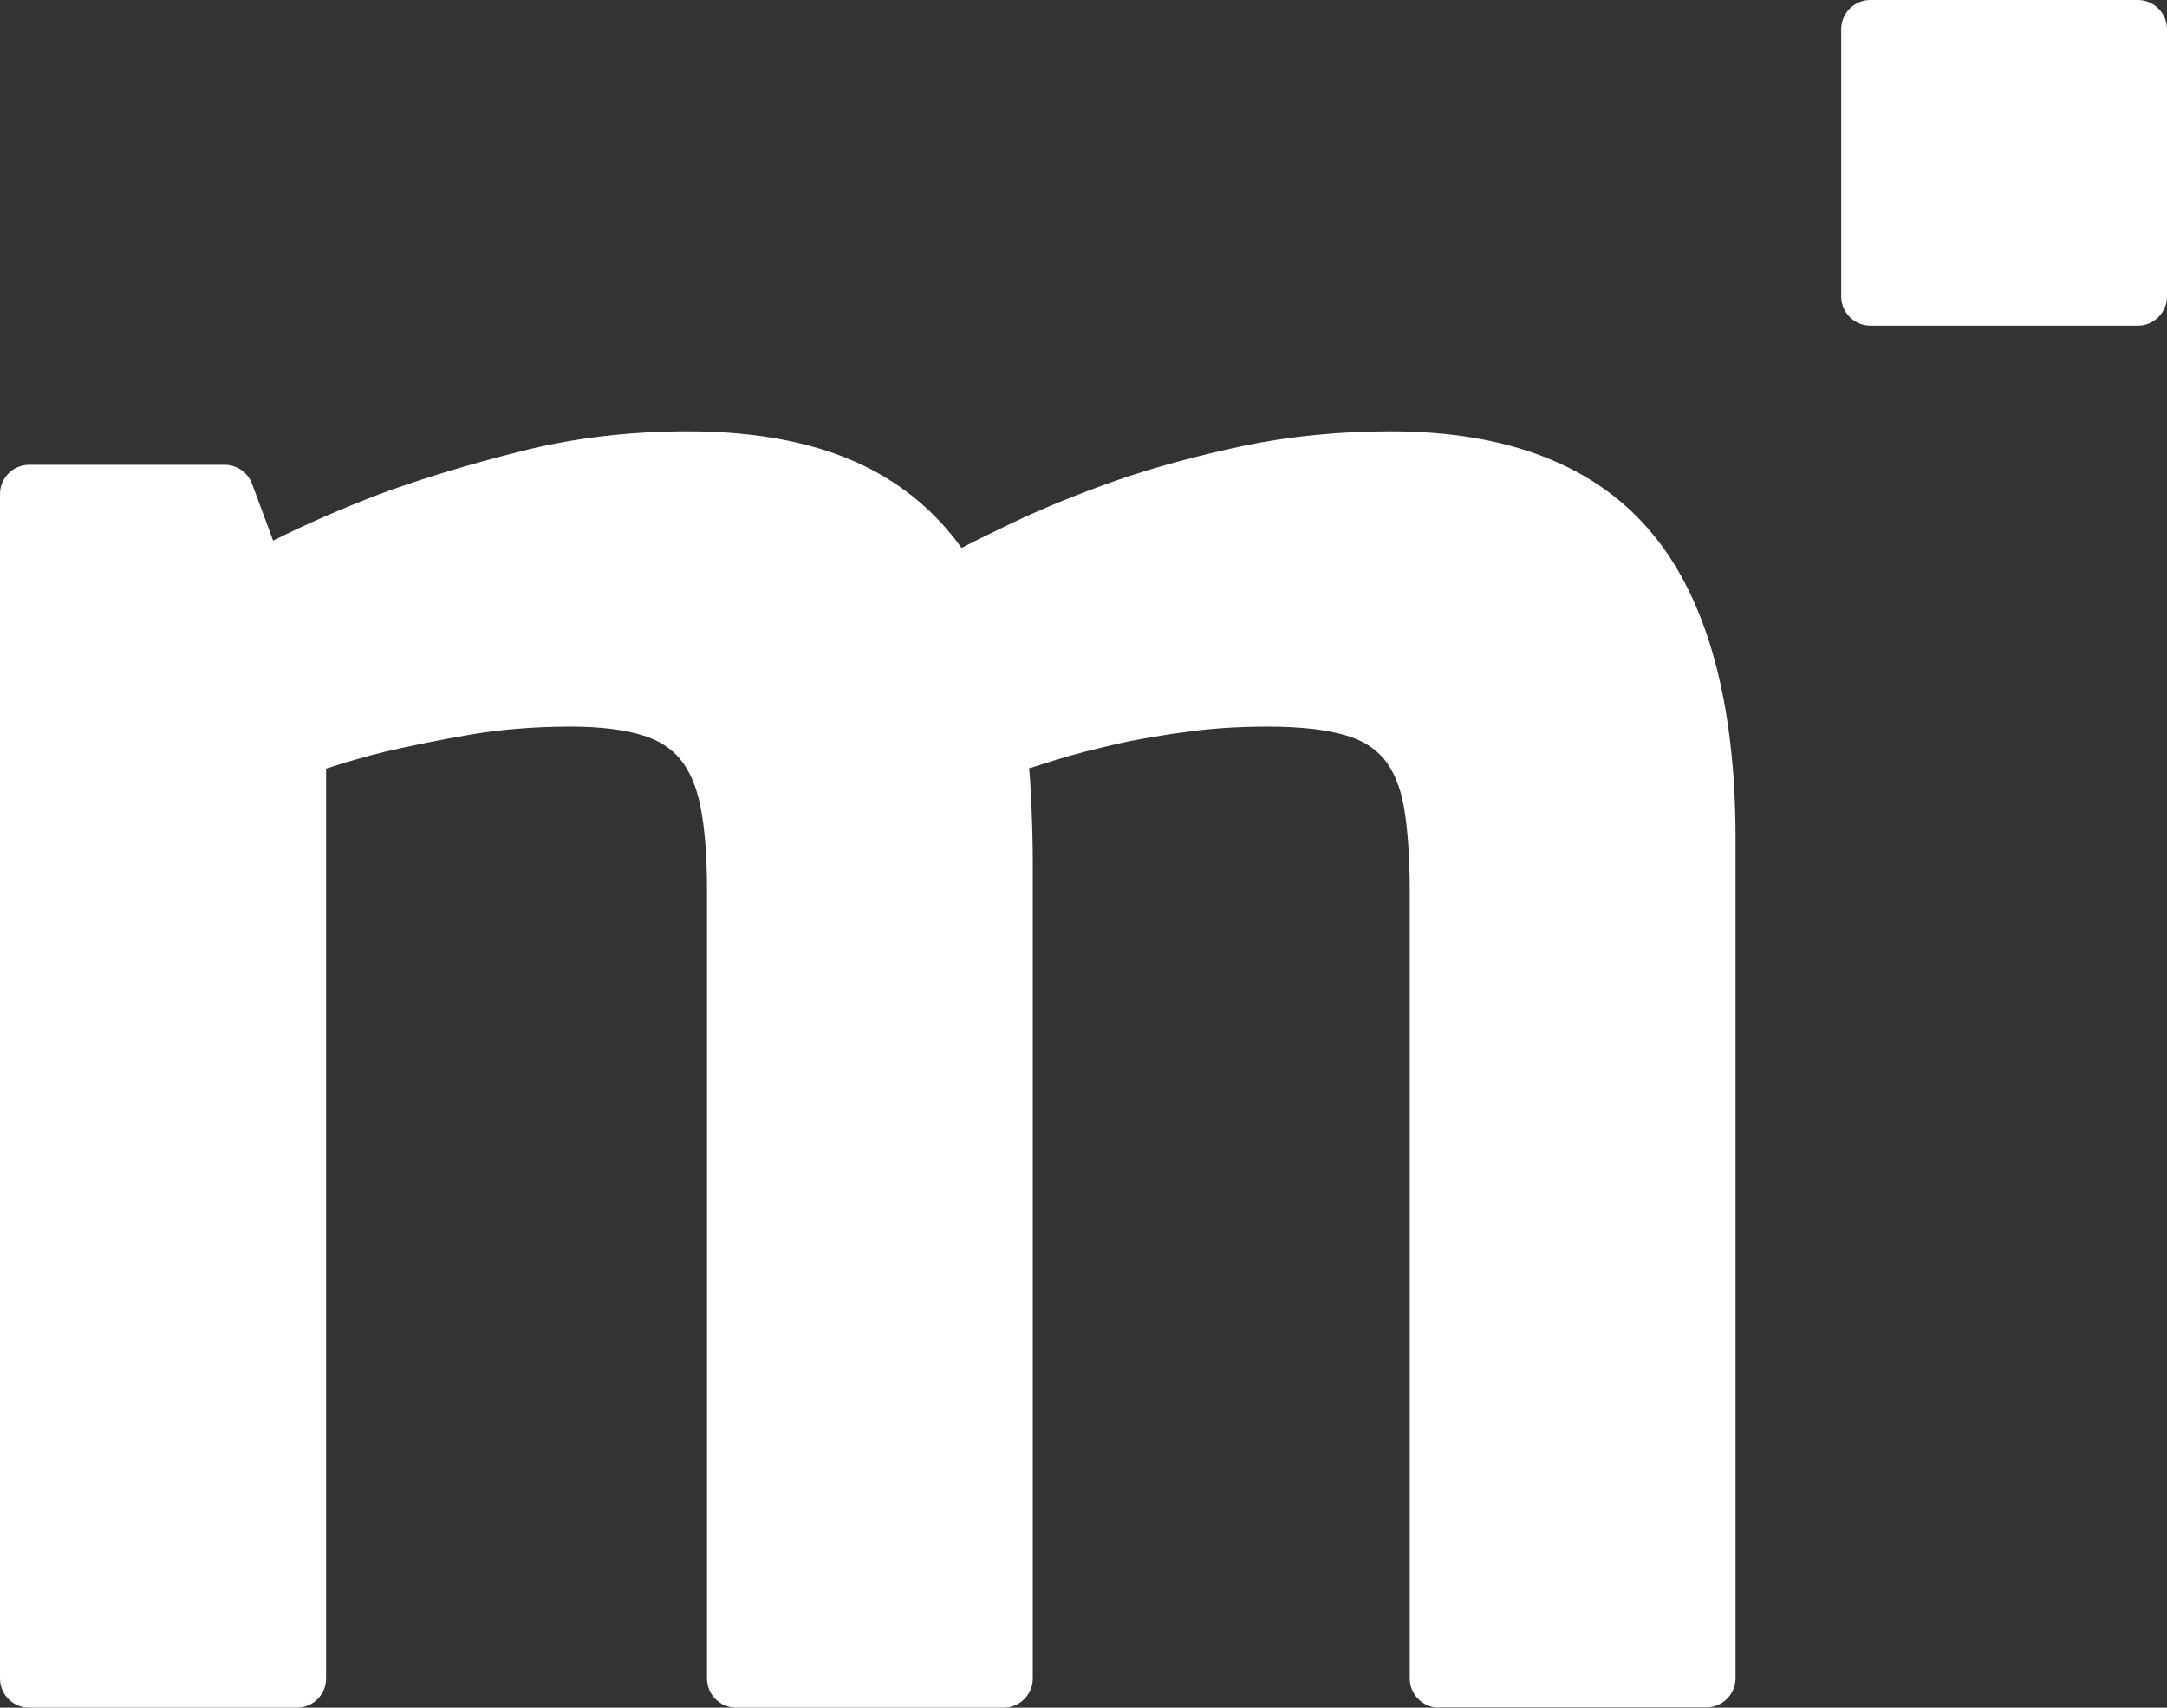
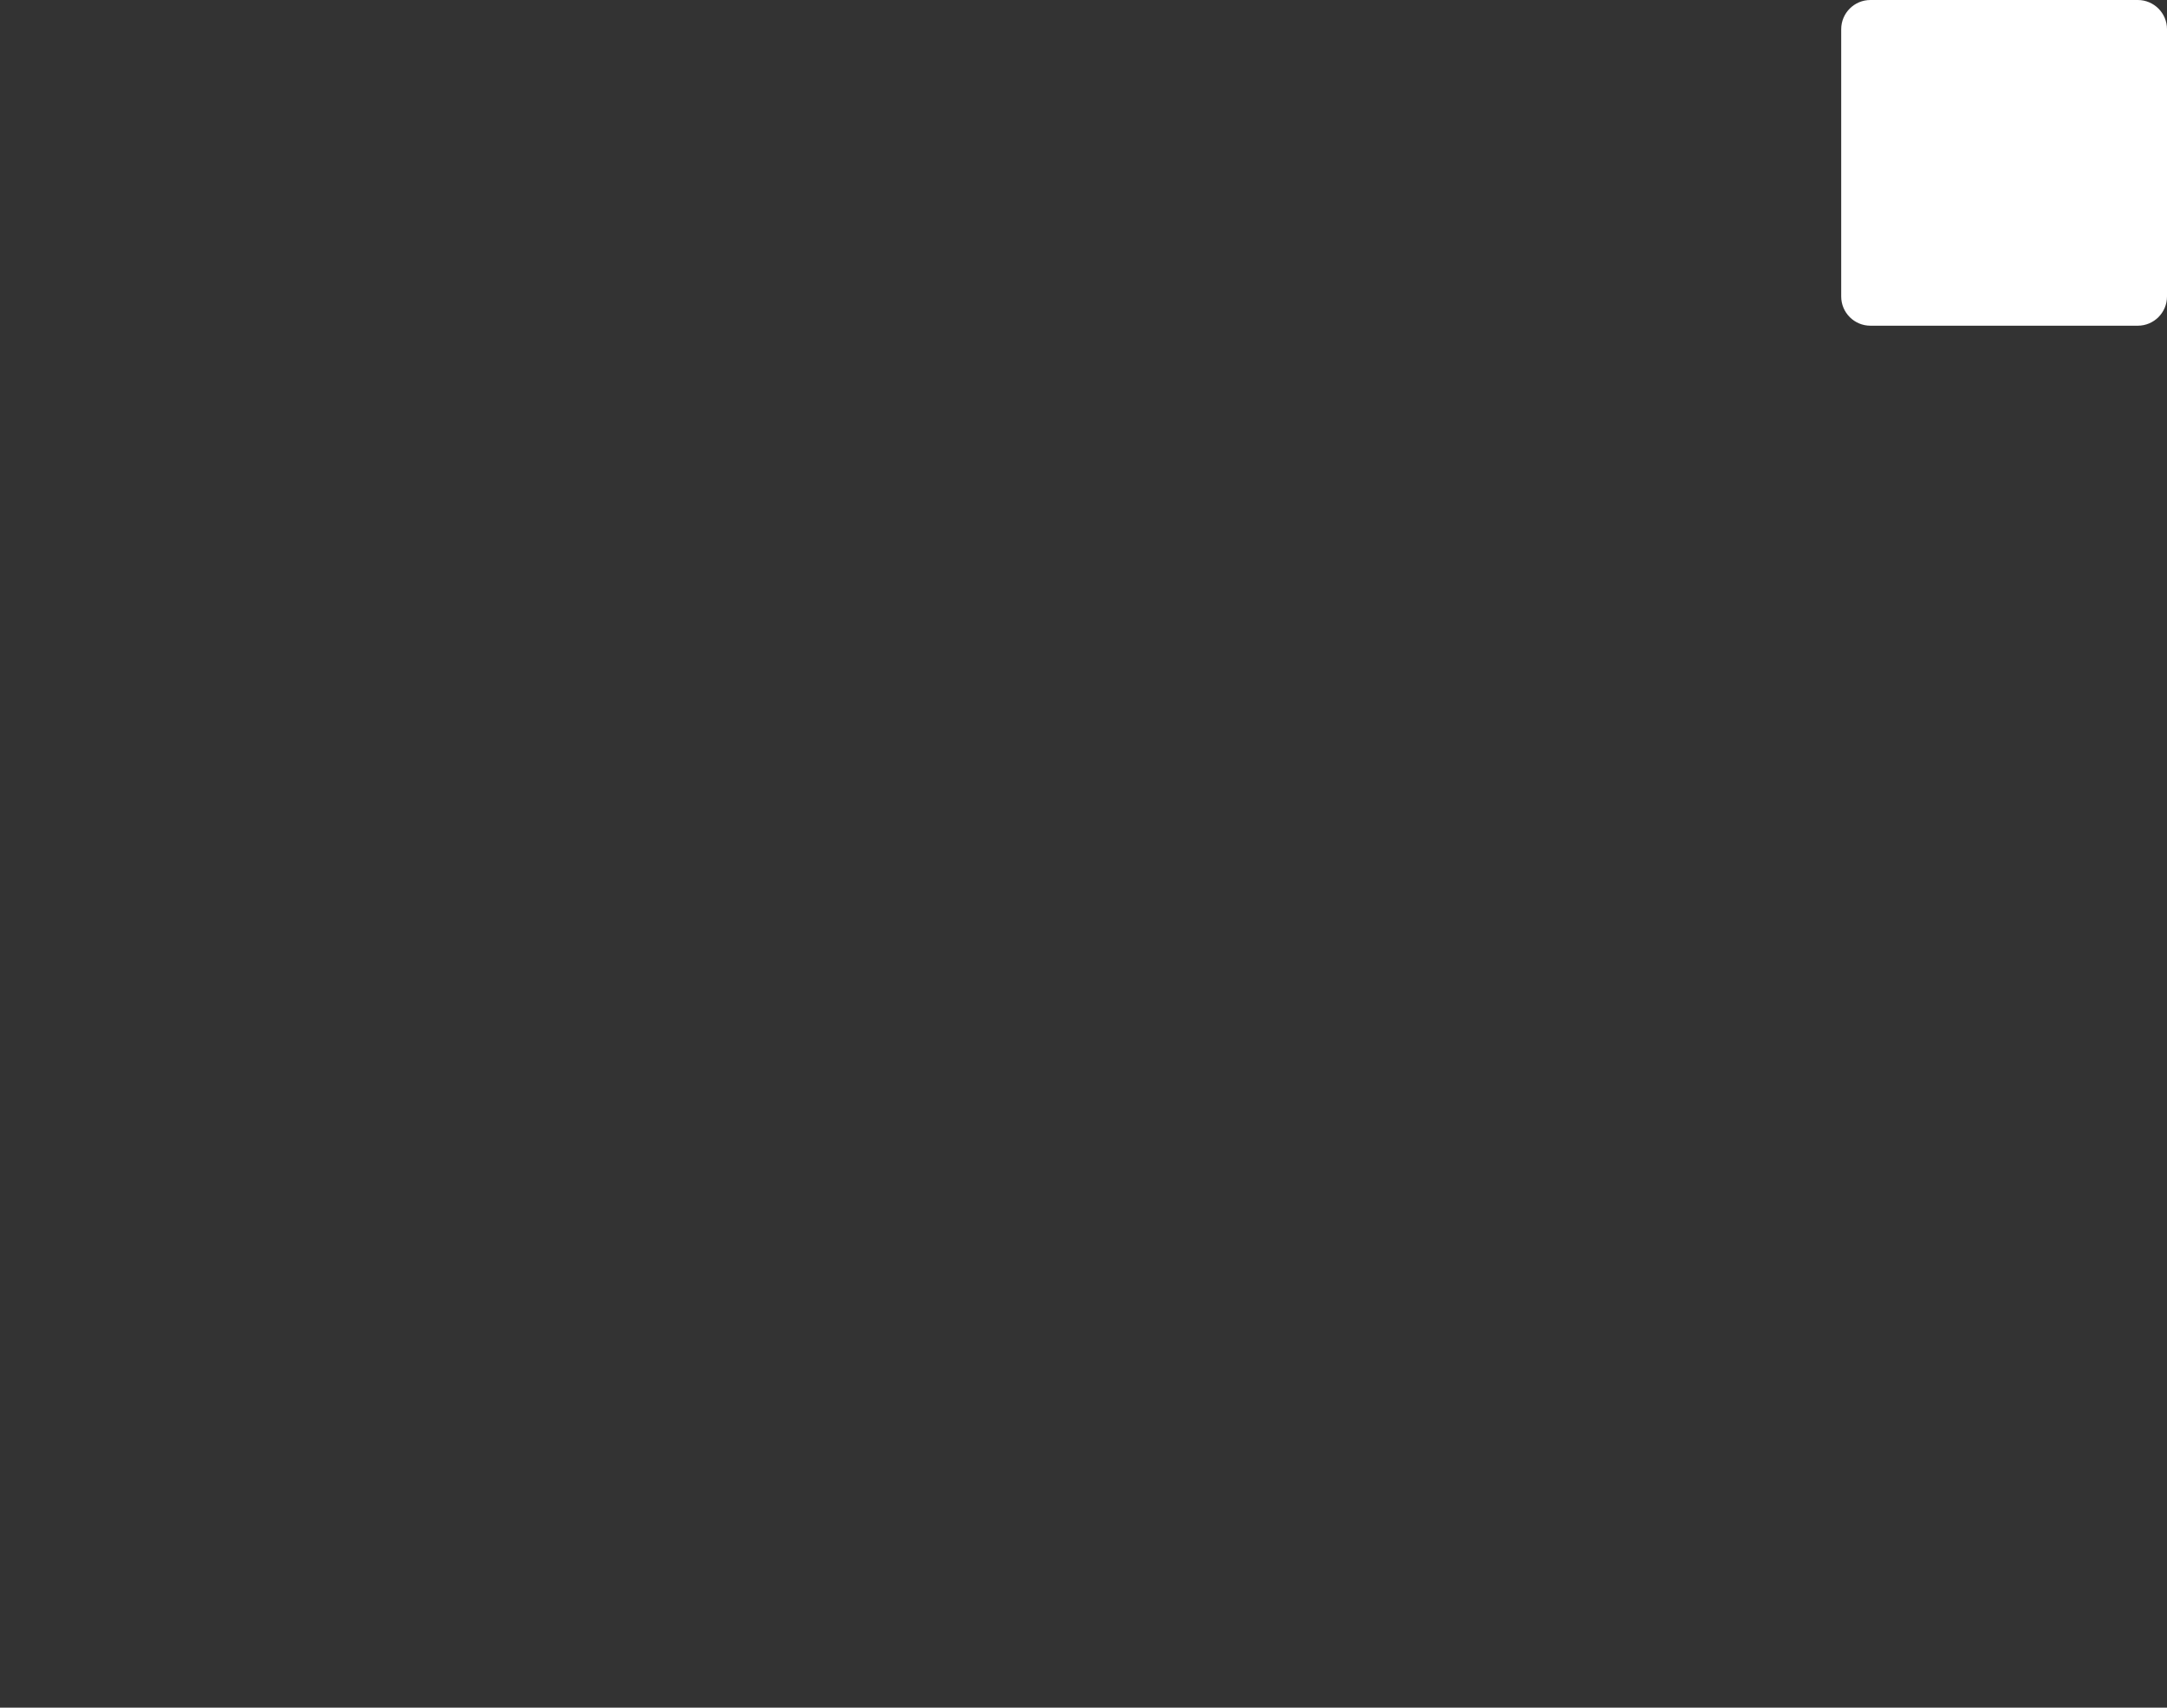
<svg xmlns="http://www.w3.org/2000/svg" id="Camada_2" data-name="Camada 2" viewBox="0 0 71.17 56.1">
  <rect x="0" y="0" width="71.17" height="56.1" fill="#333333" stroke="none" />
  <defs>
    <style>
      .cls-1 {
        fill: #fff;
      }
    </style>
  </defs>
  <g id="Camada_1-2" data-name="Camada 1">
    <g id="monograma">
-       <path class="cls-1" d="M47.26,56.1c-.53,0-.96-.43-.96-.96V29.25c0-1.11-.07-2.06-.2-2.79-.12-.63-.33-1.14-.64-1.52-.3-.36-.71-.62-1.25-.78-.63-.19-1.49-.29-2.57-.29-.89,0-1.76,.05-2.58,.16-.83,.11-1.63,.24-2.38,.41-.74,.17-1.42,.34-2.02,.53-.31,.1-.59,.19-.86,.27,.04,.43,.06,.87,.08,1.32,.03,.74,.04,1.32,.04,1.77v26.81c0,.53-.43,.96-.96,.96h-8.78c-.53,0-.96-.43-.96-.96V29.25c0-1.11-.07-2.04-.22-2.78-.13-.64-.35-1.15-.66-1.53-.3-.36-.7-.62-1.22-.78-.6-.19-1.4-.29-2.38-.29-1.17,0-2.27,.09-3.28,.26-1.04,.18-1.98,.37-2.8,.56-.69,.17-1.34,.36-1.95,.56v29.89c0,.53-.43,.96-.96,.96H.96c-.53,0-.96-.43-.96-.96V16.23c0-.53,.43-.96,.96-.96H7.38c.4,0,.76,.25,.9,.63l.69,1.86c1.12-.56,2.3-1.07,3.53-1.54,1.36-.5,2.92-.97,4.63-1.4,1.75-.44,3.59-.65,5.45-.65,2.3,0,4.25,.38,5.79,1.13,1.3,.63,2.38,1.54,3.21,2.7,.48-.25,1.04-.52,1.66-.82,1.01-.48,2.16-.95,3.41-1.39,1.26-.44,2.67-.82,4.18-1.14,1.53-.32,3.16-.48,4.84-.48,3.88,0,6.78,1.14,8.62,3.39,1.8,2.19,2.71,5.56,2.71,9.99v27.58c0,.53-.43,.96-.96,.96h-8.78Z" />
      <path class="cls-1" d="M70.21,10.7h-8.78c-.53,0-.96-.43-.96-.96V.96c0-.53,.43-.96,.96-.96h8.78c.53,0,.96,.43,.96,.96V9.74c0,.53-.43,.96-.96,.96" />
    </g>
  </g>
</svg>